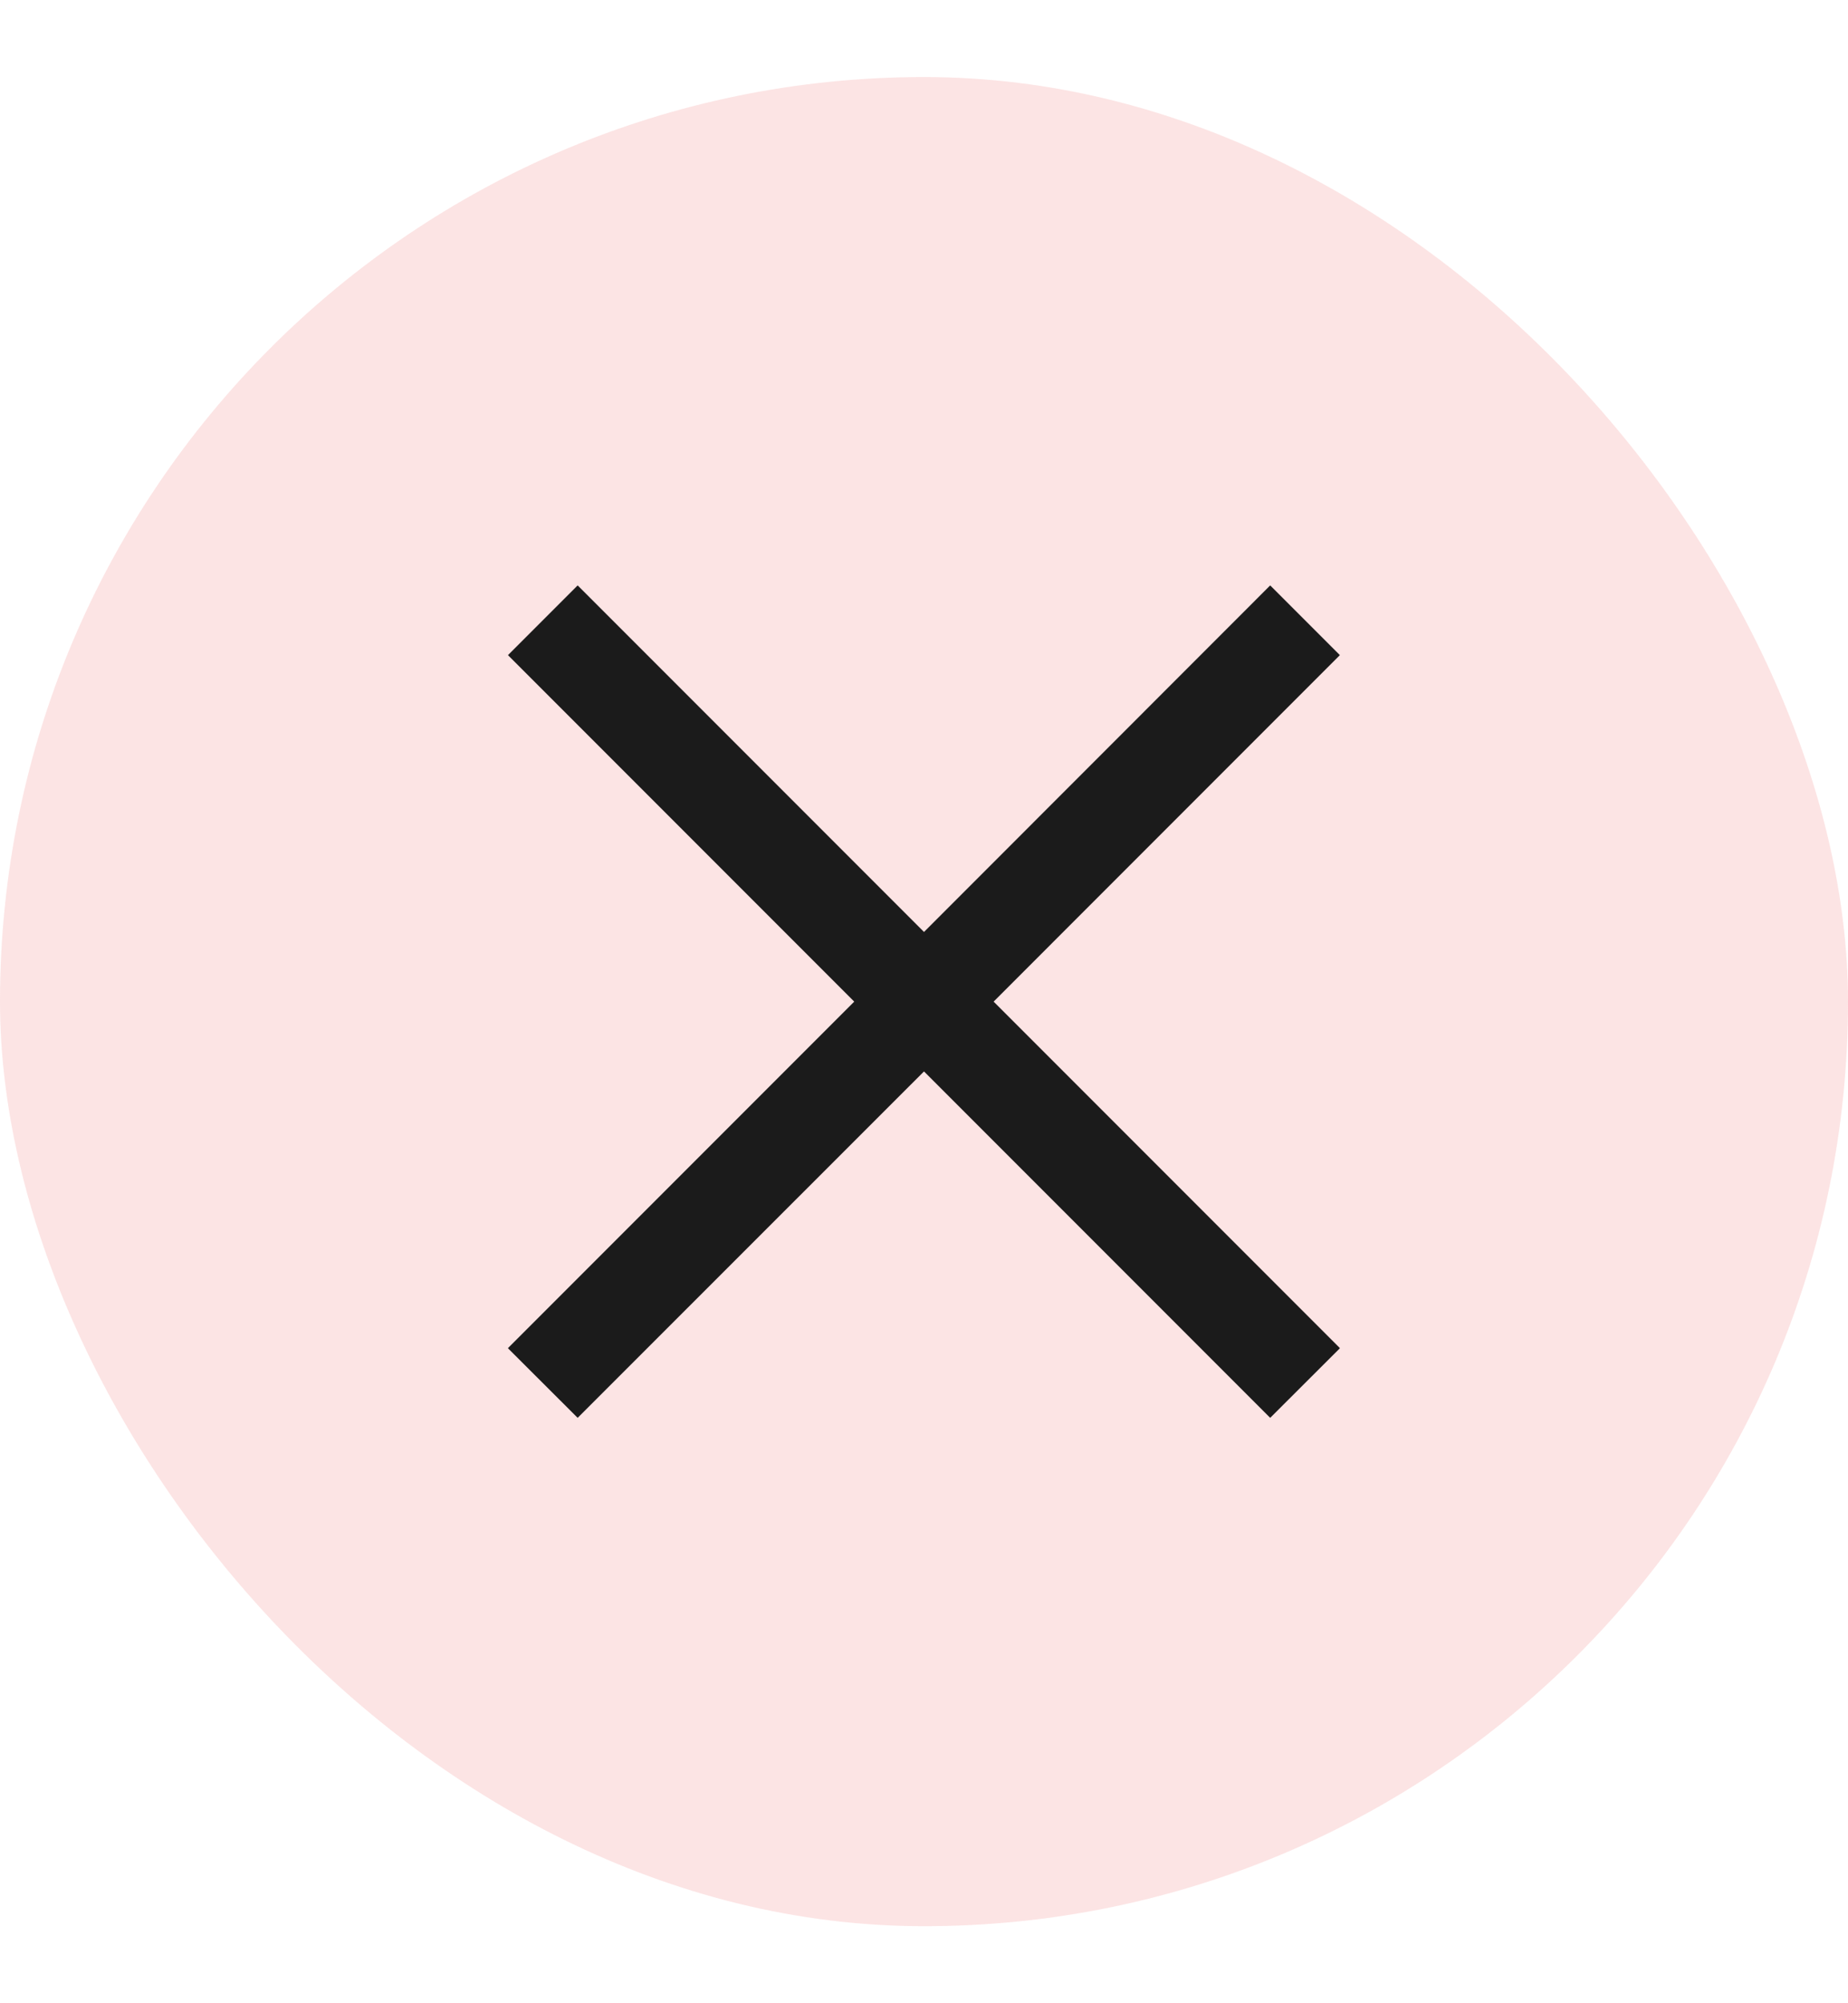
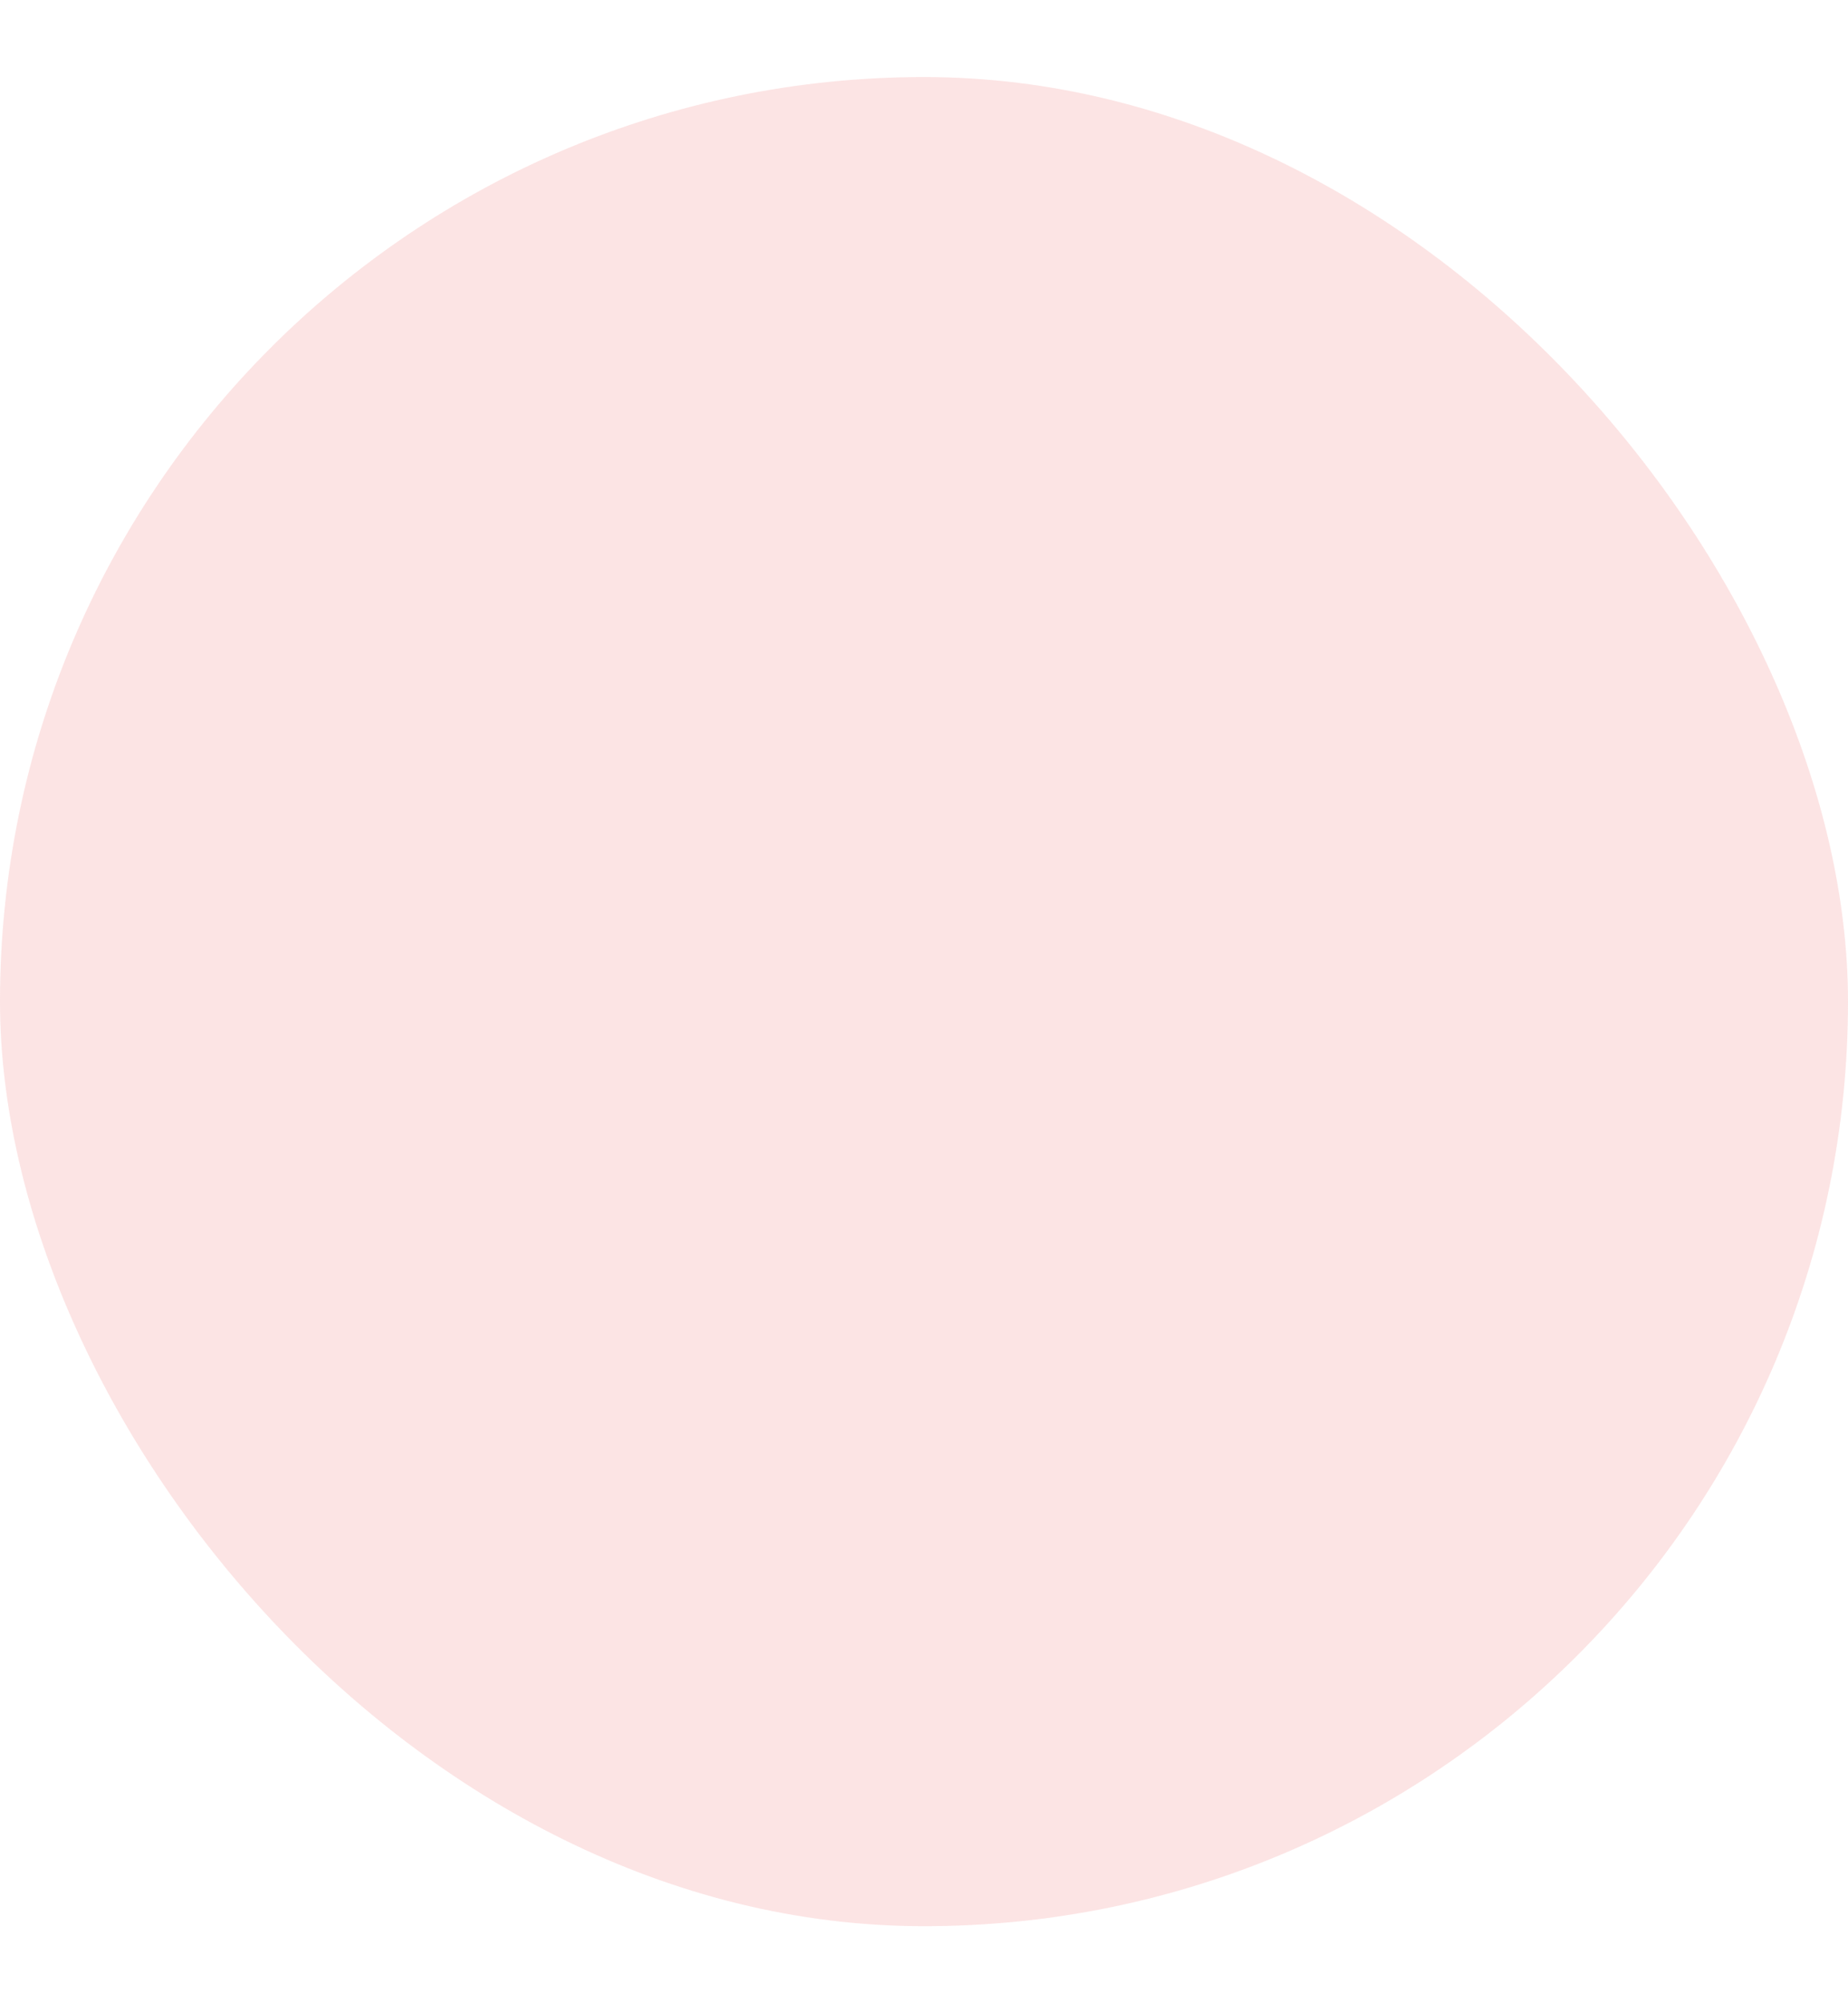
<svg xmlns="http://www.w3.org/2000/svg" width="12" height="13" viewBox="0 0 12 13" fill="none">
  <rect y="0.5" width="12" height="12" rx="6" fill="#F8BDBD" fill-opacity="0.4" />
-   <path fill-rule="evenodd" clip-rule="evenodd" d="M8.248 3.799C8.249 3.799 8.249 3.8 8.249 3.8L8.7 4.251C8.7 4.251 8.7 4.251 8.7 4.251C8.7 4.251 8.7 4.252 8.7 4.252C8.7 4.252 8.7 4.252 8.7 4.252L6.452 6.5L8.7 8.748C8.7 8.748 8.7 8.748 8.7 8.748C8.7 8.749 8.7 8.749 8.7 8.749C8.7 8.749 8.7 8.749 8.7 8.75L8.249 9.2C8.249 9.201 8.249 9.201 8.248 9.201C8.248 9.201 8.248 9.201 8.248 9.201C8.248 9.201 8.248 9.201 8.247 9.2L6 6.953L3.752 9.2C3.752 9.201 3.751 9.201 3.751 9.201C3.751 9.201 3.751 9.201 3.751 9.201C3.751 9.201 3.75 9.201 3.75 9.2L3.299 8.75C3.299 8.749 3.299 8.749 3.299 8.749C3.299 8.749 3.299 8.749 3.299 8.748C3.299 8.748 3.299 8.748 3.299 8.748L5.547 6.5L3.299 4.252C3.299 4.252 3.299 4.252 3.299 4.252C3.299 4.252 3.299 4.251 3.299 4.251C3.299 4.251 3.299 4.251 3.299 4.251L3.75 3.8C3.75 3.8 3.751 3.799 3.751 3.799C3.751 3.799 3.751 3.799 3.751 3.799C3.751 3.799 3.752 3.8 3.752 3.8L6 6.048L8.247 3.8C8.248 3.8 8.248 3.799 8.248 3.799C8.248 3.799 8.248 3.799 8.248 3.799H8.248Z" fill="#1B1B1B" />
</svg>